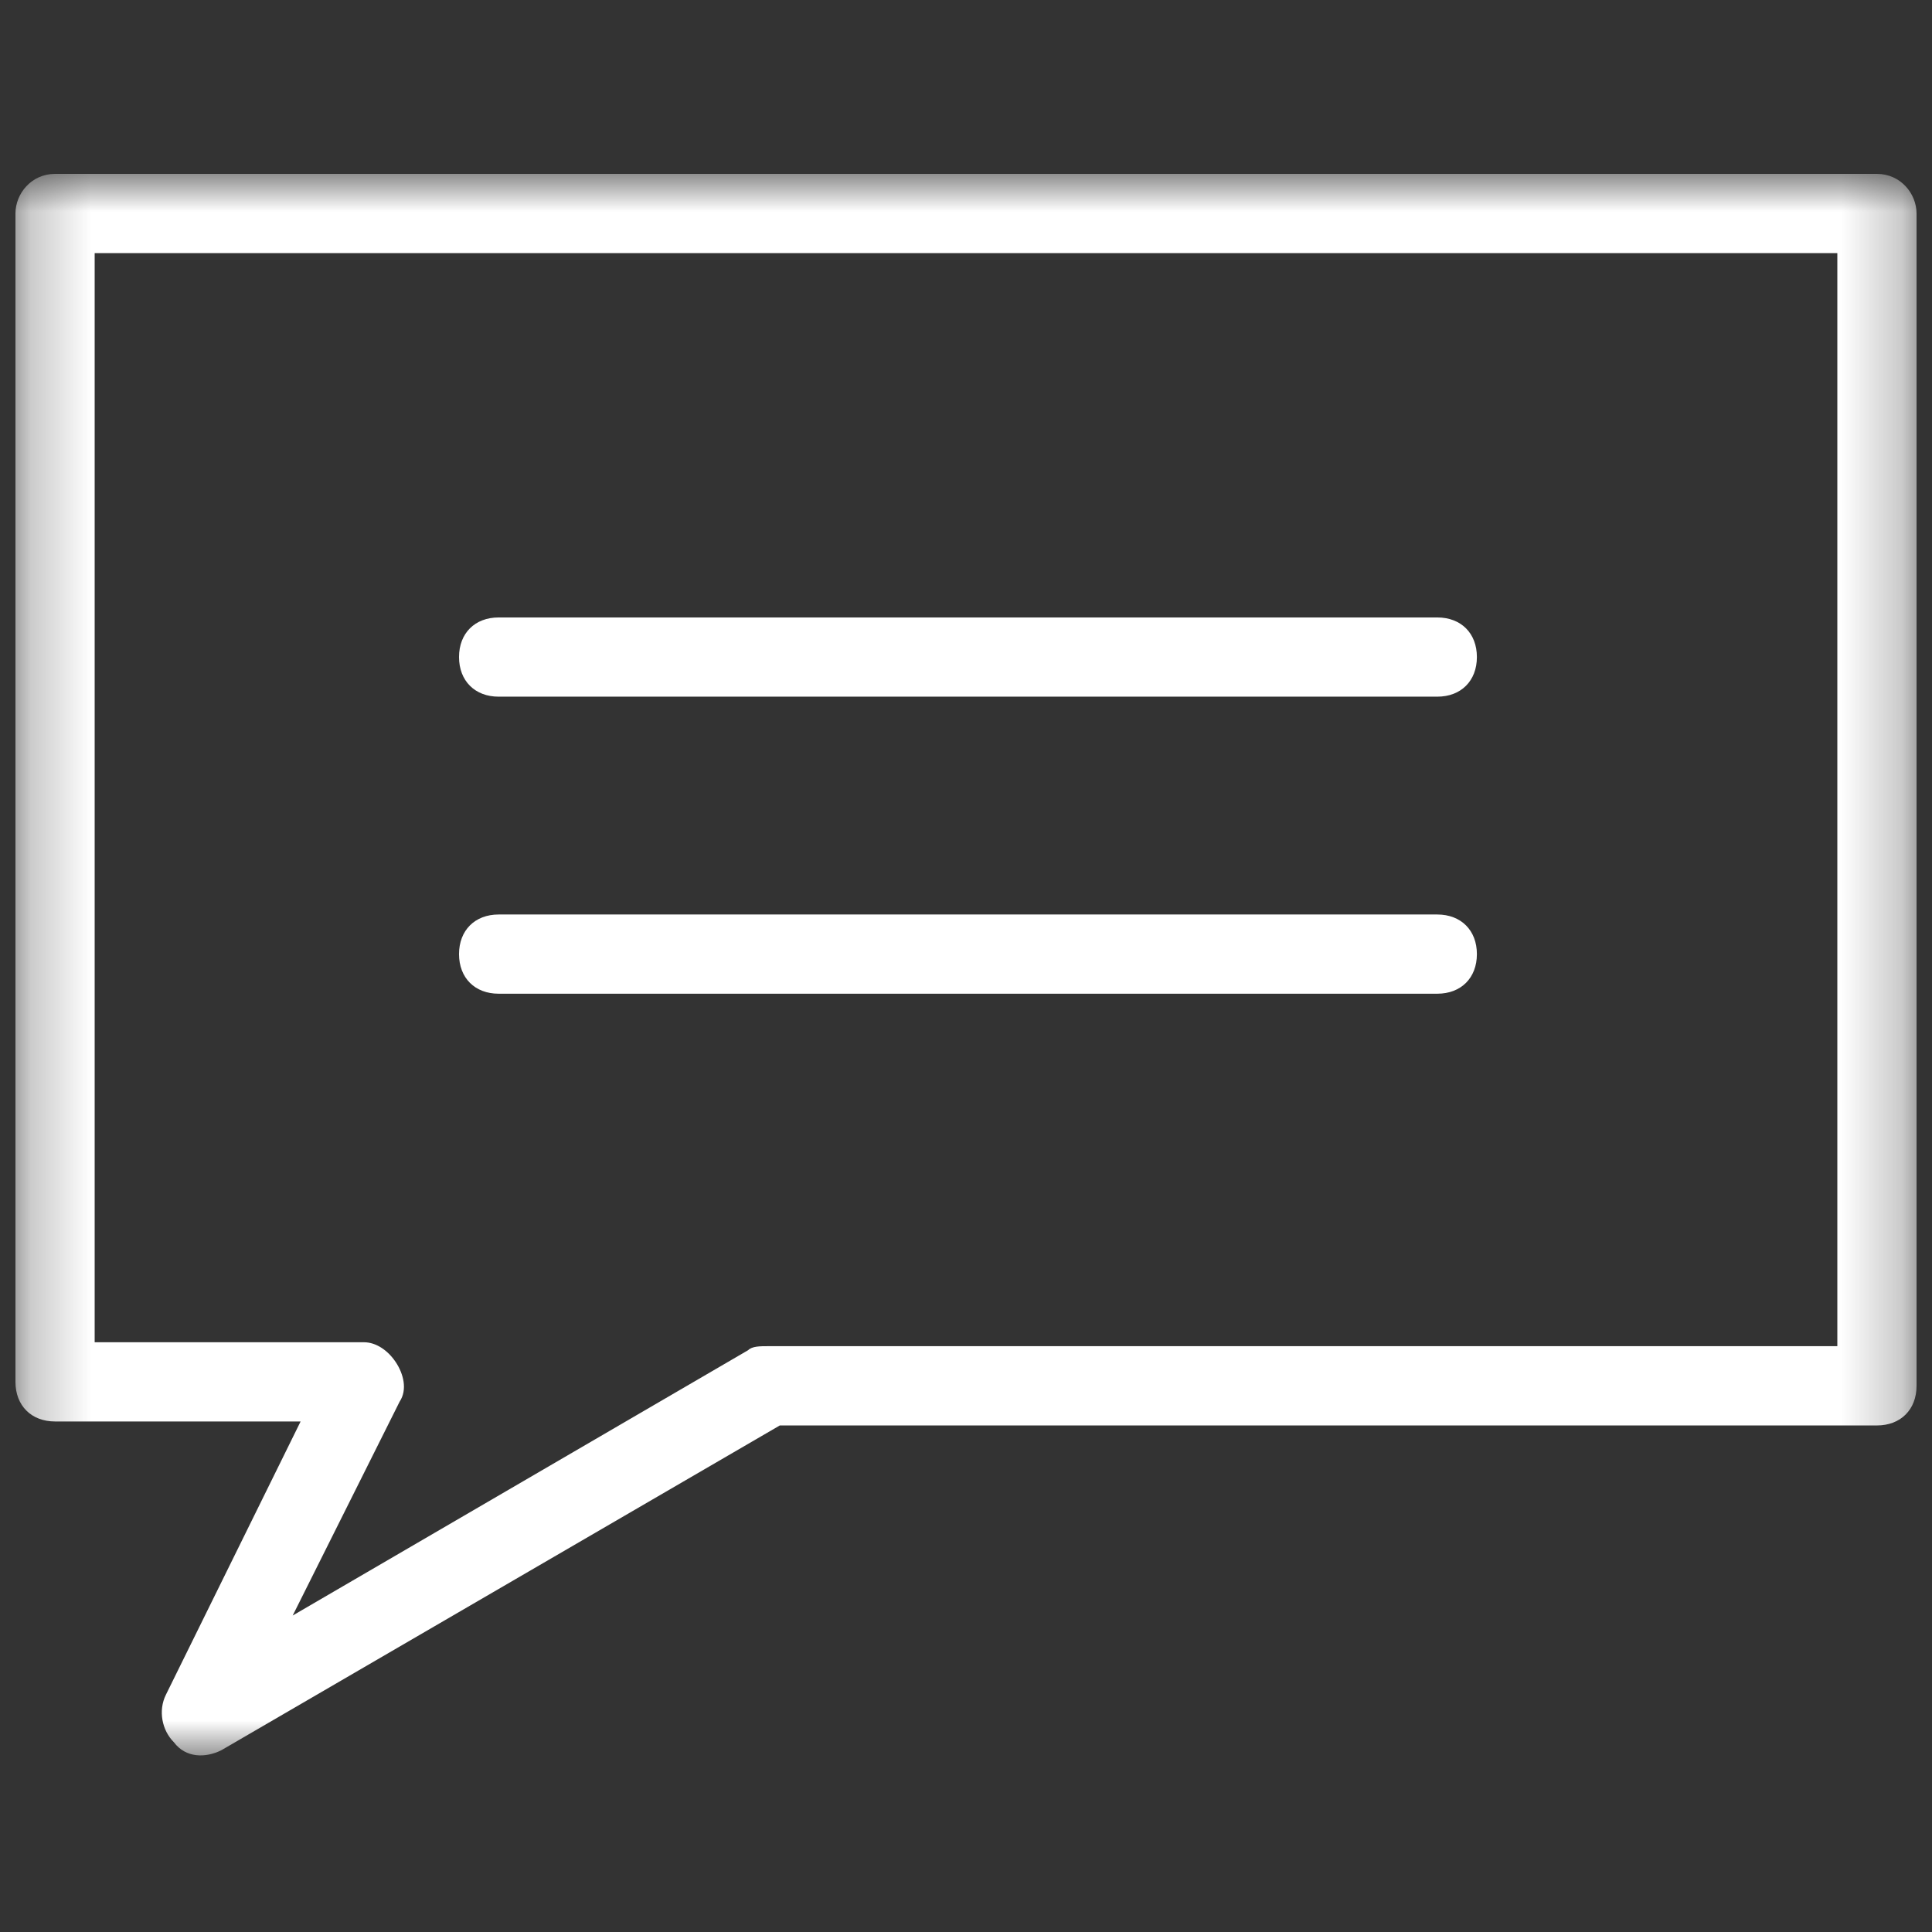
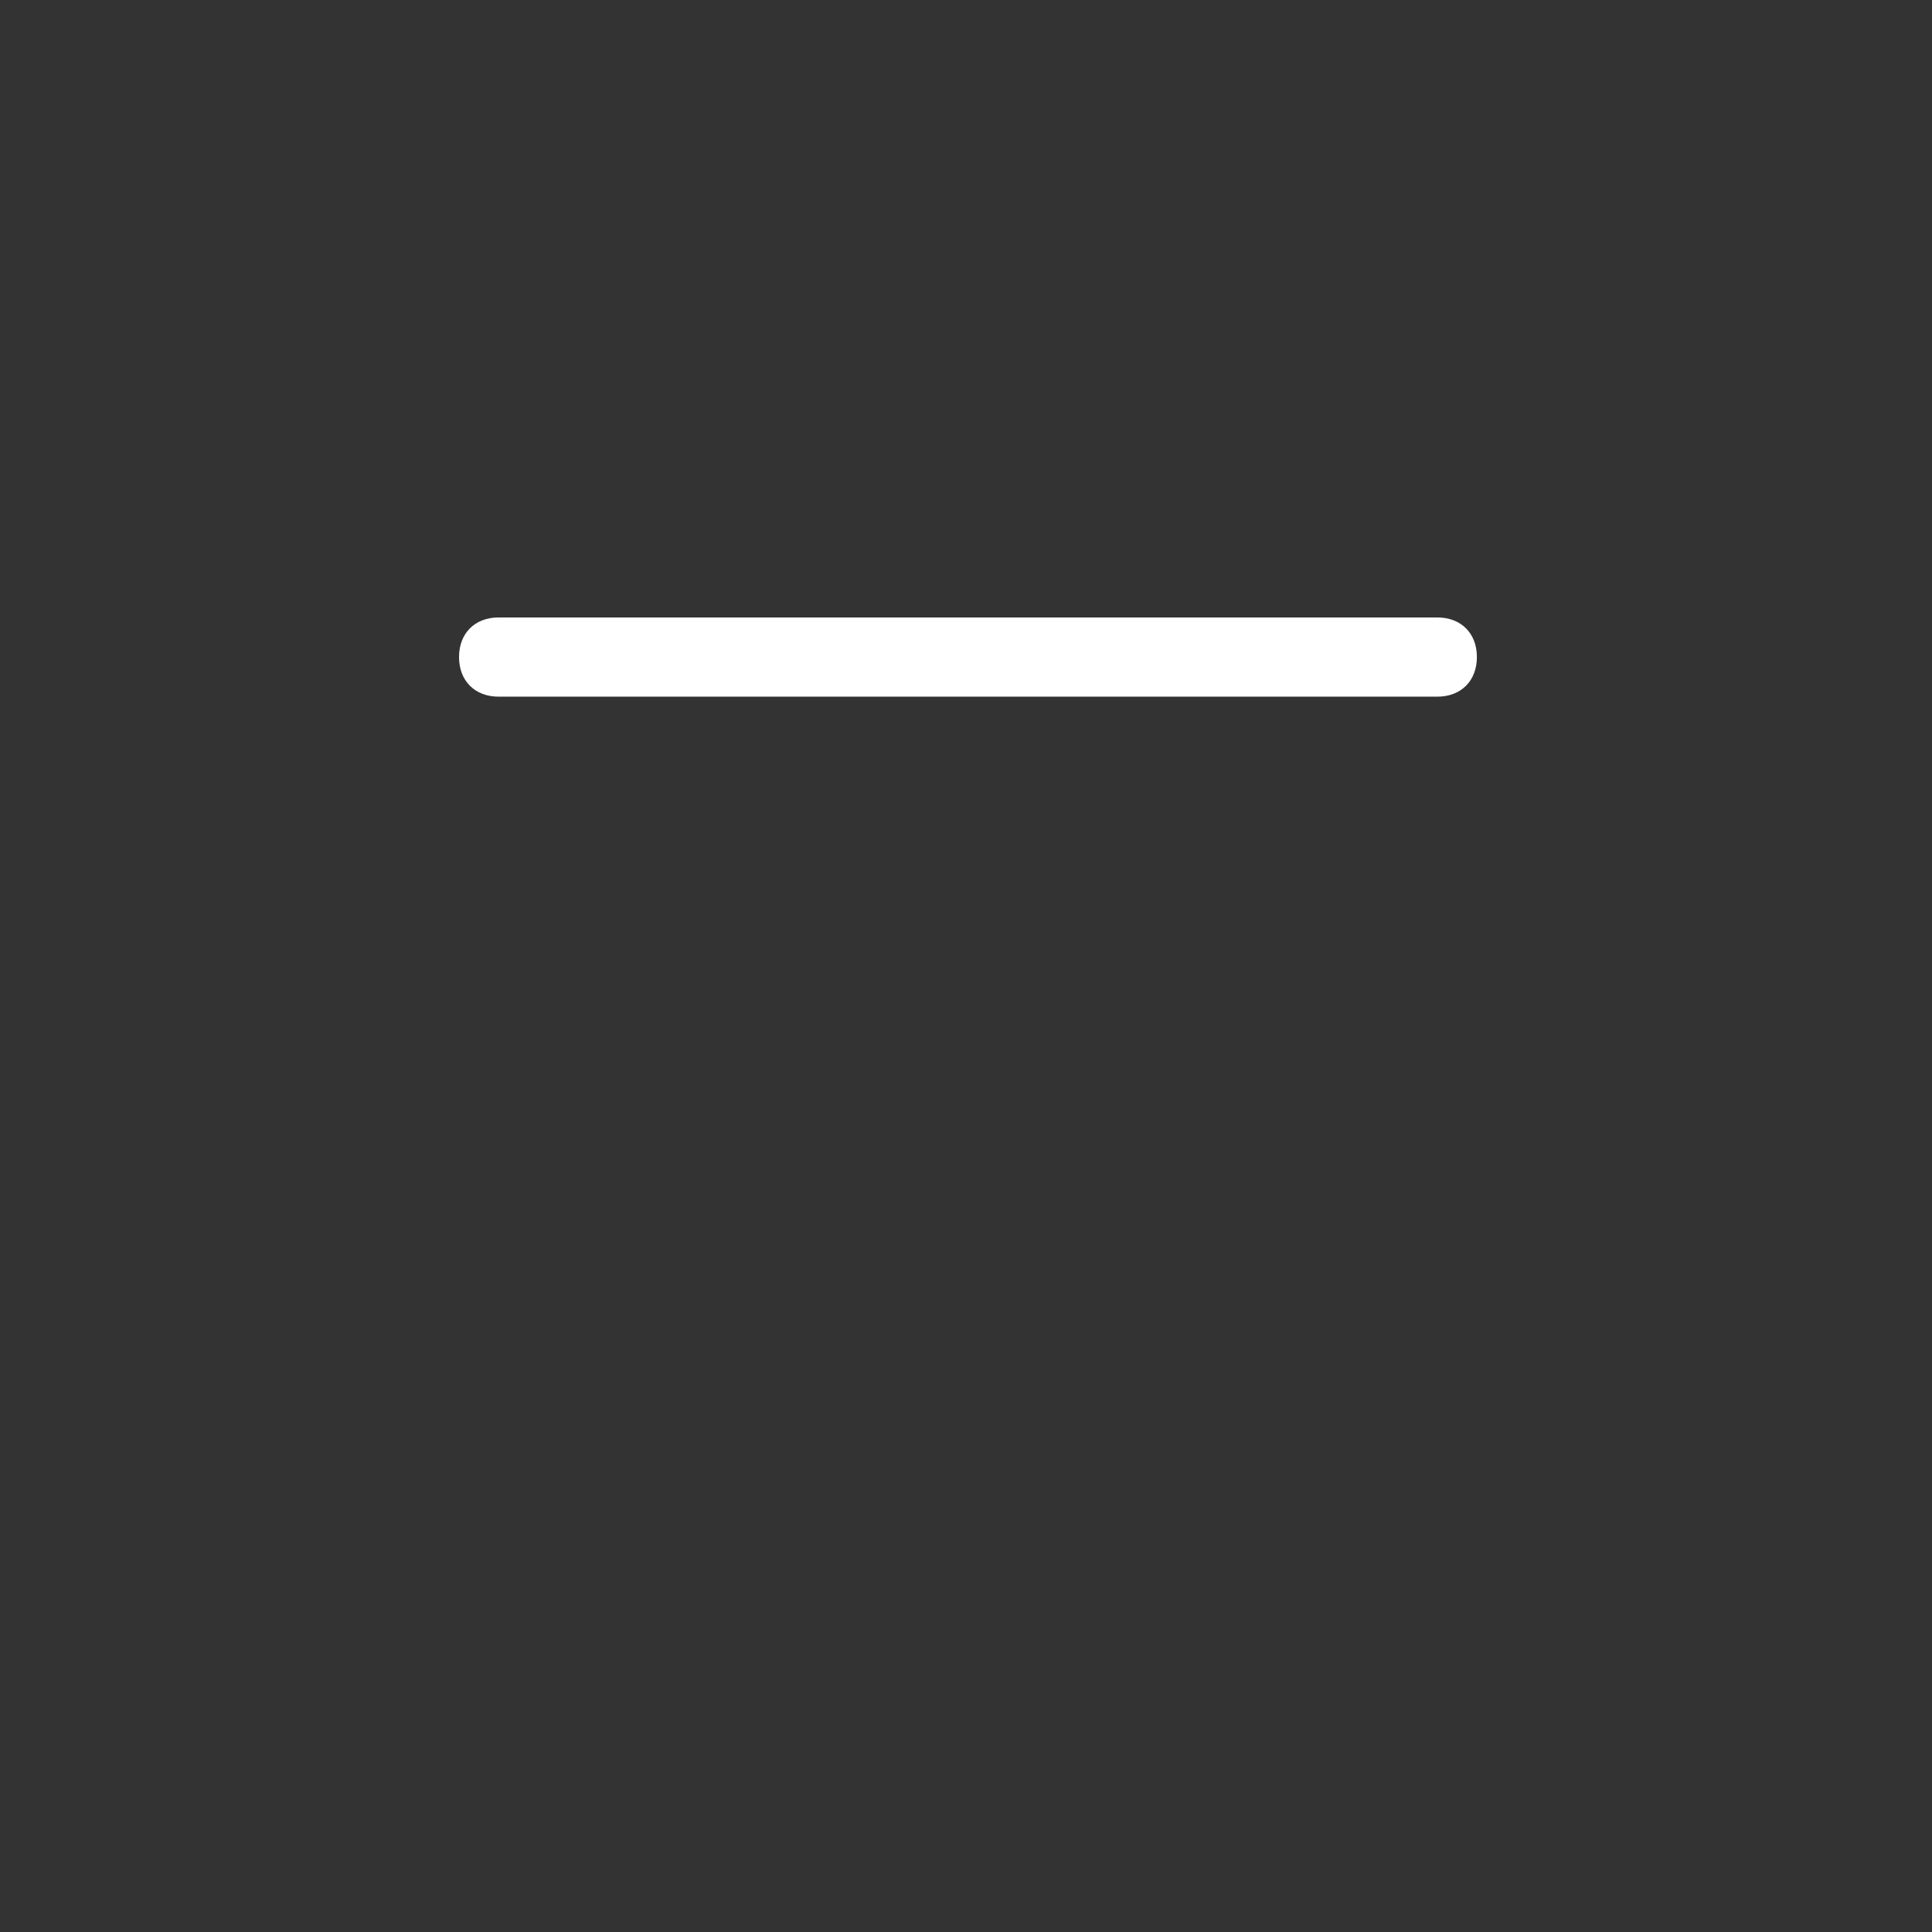
<svg xmlns="http://www.w3.org/2000/svg" width="32" height="32" viewBox="0 0 32 32" fill="none">
  <rect x="0" y="0" width="32" height="32" fill="#333333" stroke="none" />
  <g clip-path="url(#clip0_130_811)">
    <mask id="mask0_130_811" style="mask-type:luminance" maskUnits="userSpaceOnUse" x="0" y="2" width="32" height="28">
-       <path d="M0.256 2.875H31.744V29.125H0.256V2.875Z" fill="white" />
-     </mask>
+       </mask>
    <g mask="url(#mask0_130_811)">
      <path d="M31.088 2.88H0.912C0.518 2.88 0.256 3.208 0.256 3.536V22.888C0.256 23.281 0.518 23.544 0.912 23.544H4.979L2.748 28.07C2.617 28.333 2.683 28.661 2.88 28.857C3.077 29.12 3.405 29.12 3.667 28.989L12.916 23.61H31.088C31.481 23.61 31.744 23.347 31.744 22.954V3.536C31.744 3.208 31.481 2.88 31.088 2.88L31.088 2.88ZM30.432 22.297H12.72C12.589 22.297 12.458 22.297 12.392 22.363L4.848 26.758L6.619 23.216C6.75 23.019 6.685 22.756 6.554 22.56C6.422 22.363 6.226 22.232 6.029 22.232H1.568V4.192H30.432L30.432 22.297Z" fill="white" />
    </g>
    <path d="M8.259 11.539H23.806C24.2 11.539 24.462 11.276 24.462 10.883C24.462 10.489 24.2 10.227 23.806 10.227H8.259C7.865 10.227 7.603 10.489 7.603 10.883C7.603 11.276 7.865 11.539 8.259 11.539Z" fill="white" />
-     <path d="M8.259 16.459H23.806C24.2 16.459 24.462 16.197 24.462 15.803C24.462 15.41 24.2 15.147 23.806 15.147H8.259C7.865 15.147 7.603 15.41 7.603 15.803C7.603 16.197 7.865 16.459 8.259 16.459Z" fill="white" />
  </g>
  <defs>
    <clipPath id="clip0_130_811">
      <rect width="32" height="32" fill="white" />
    </clipPath>
  </defs>
</svg>